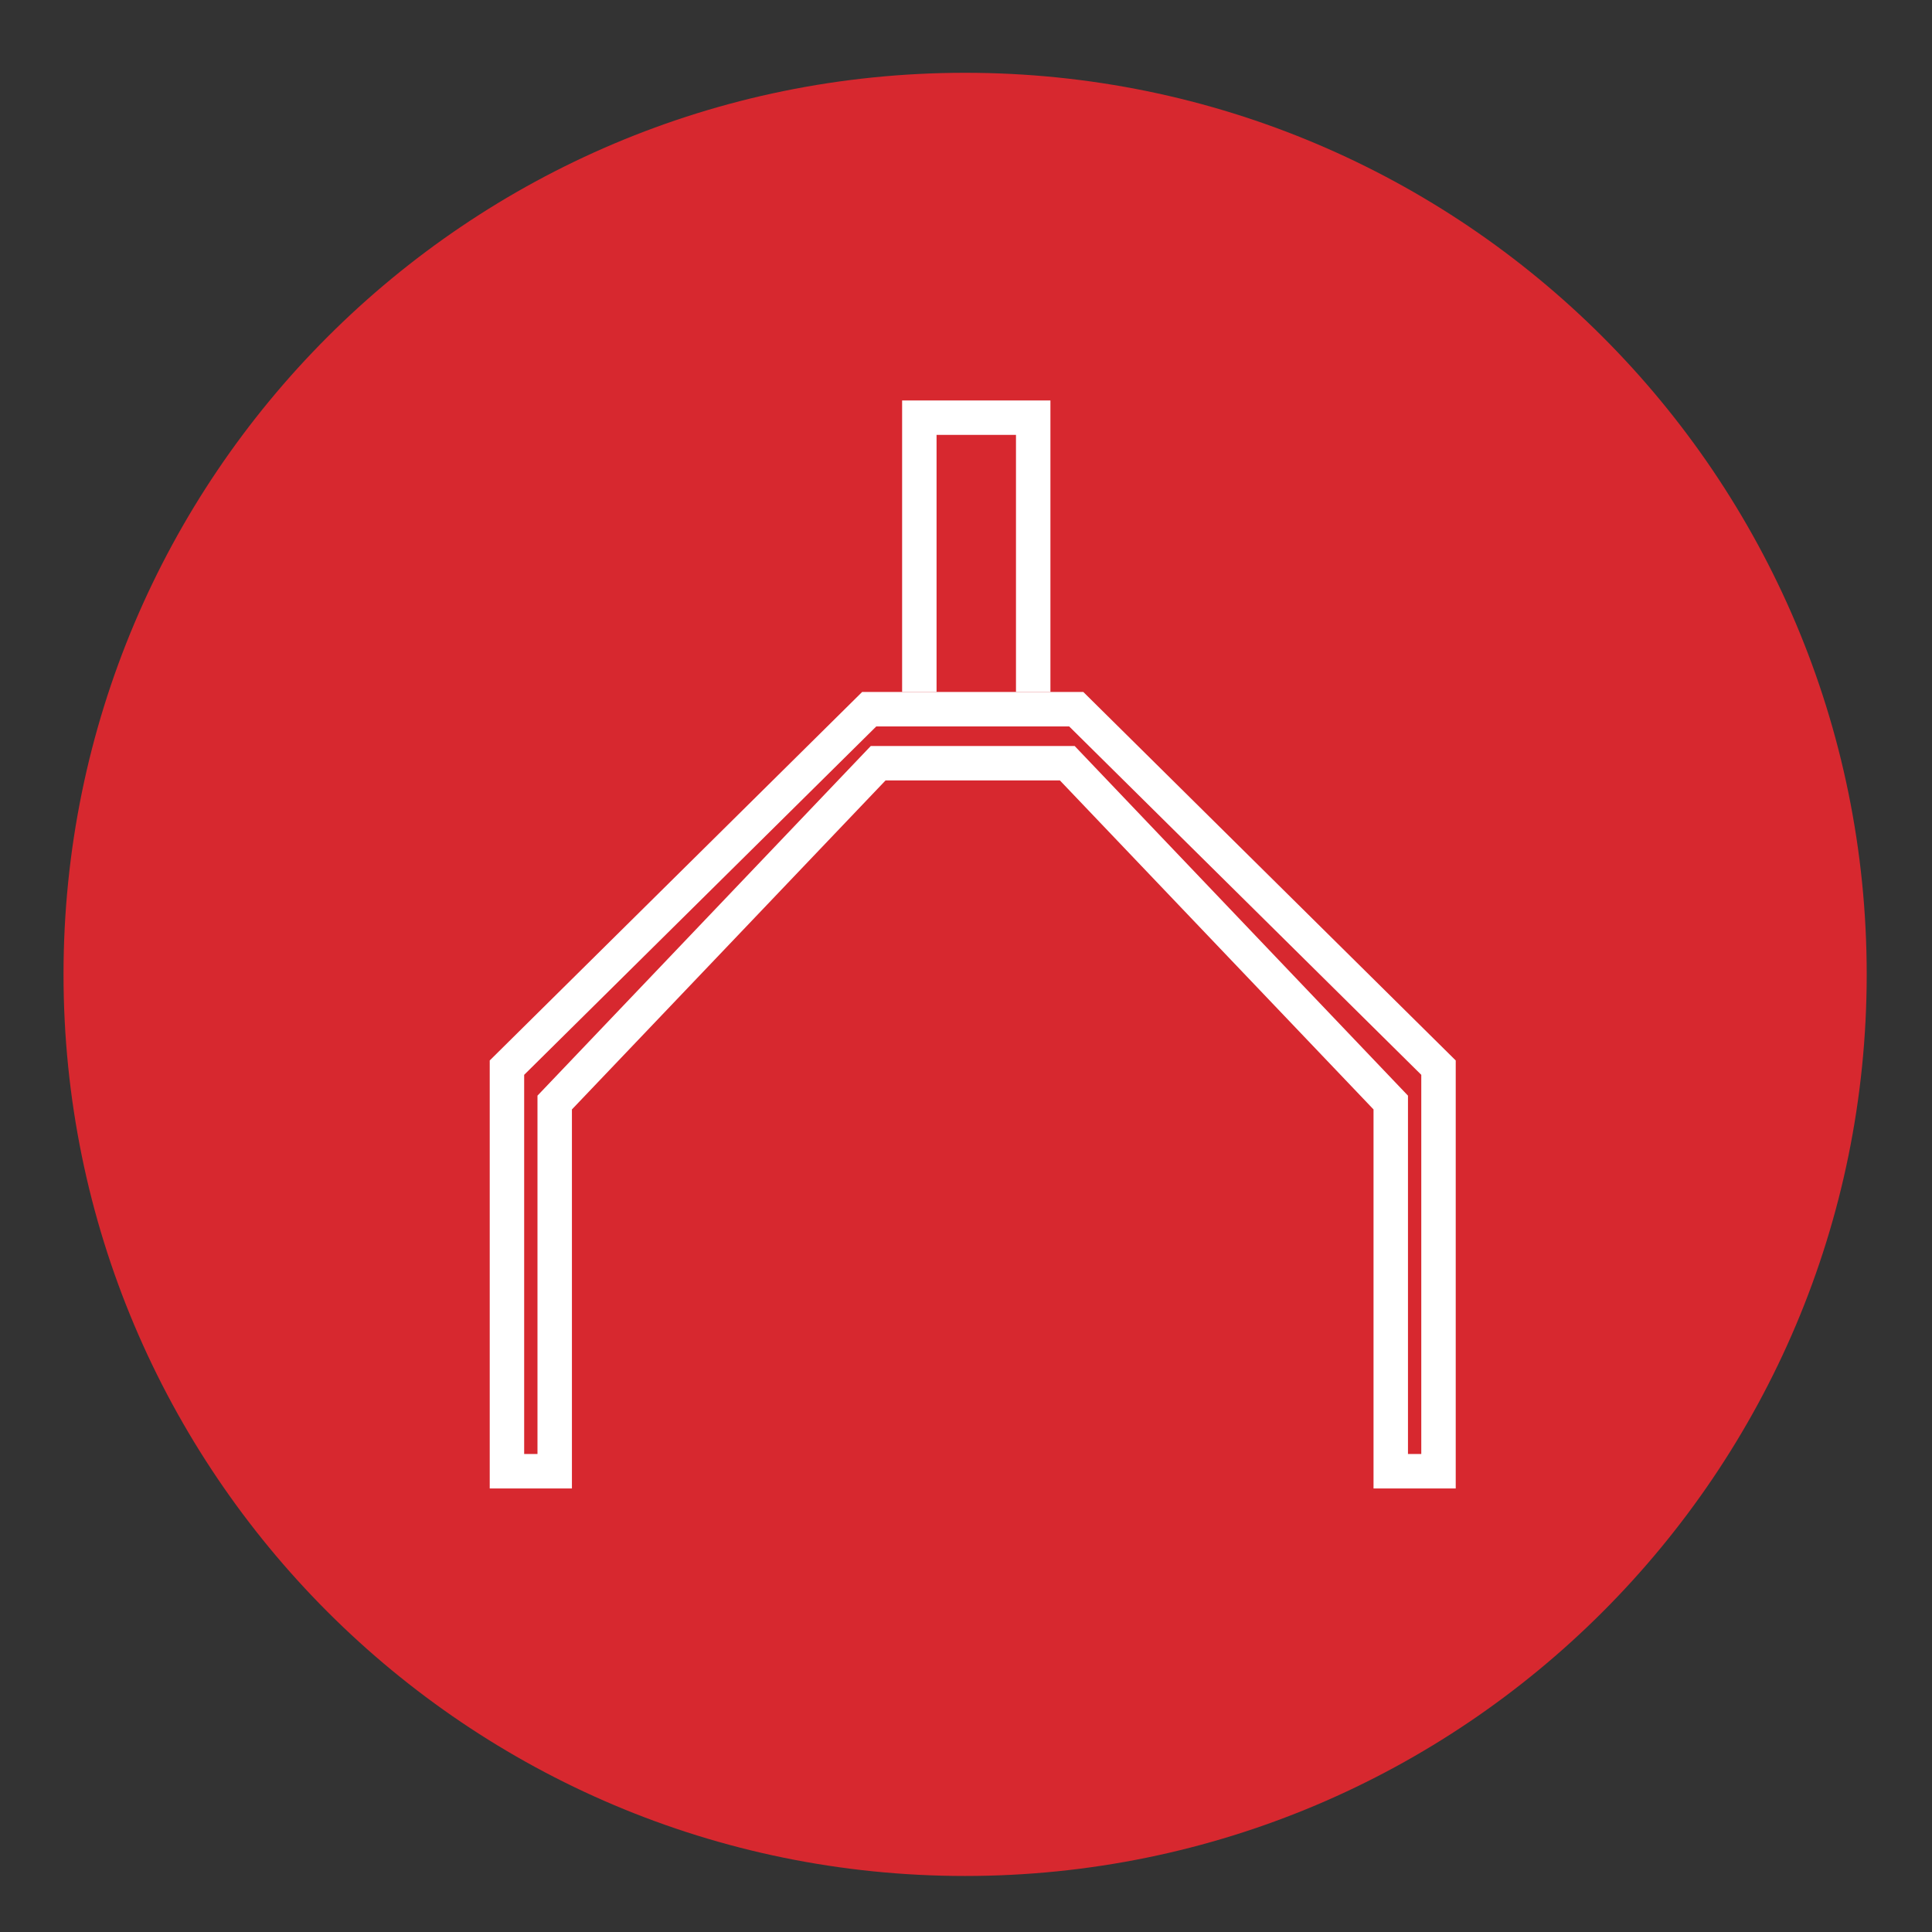
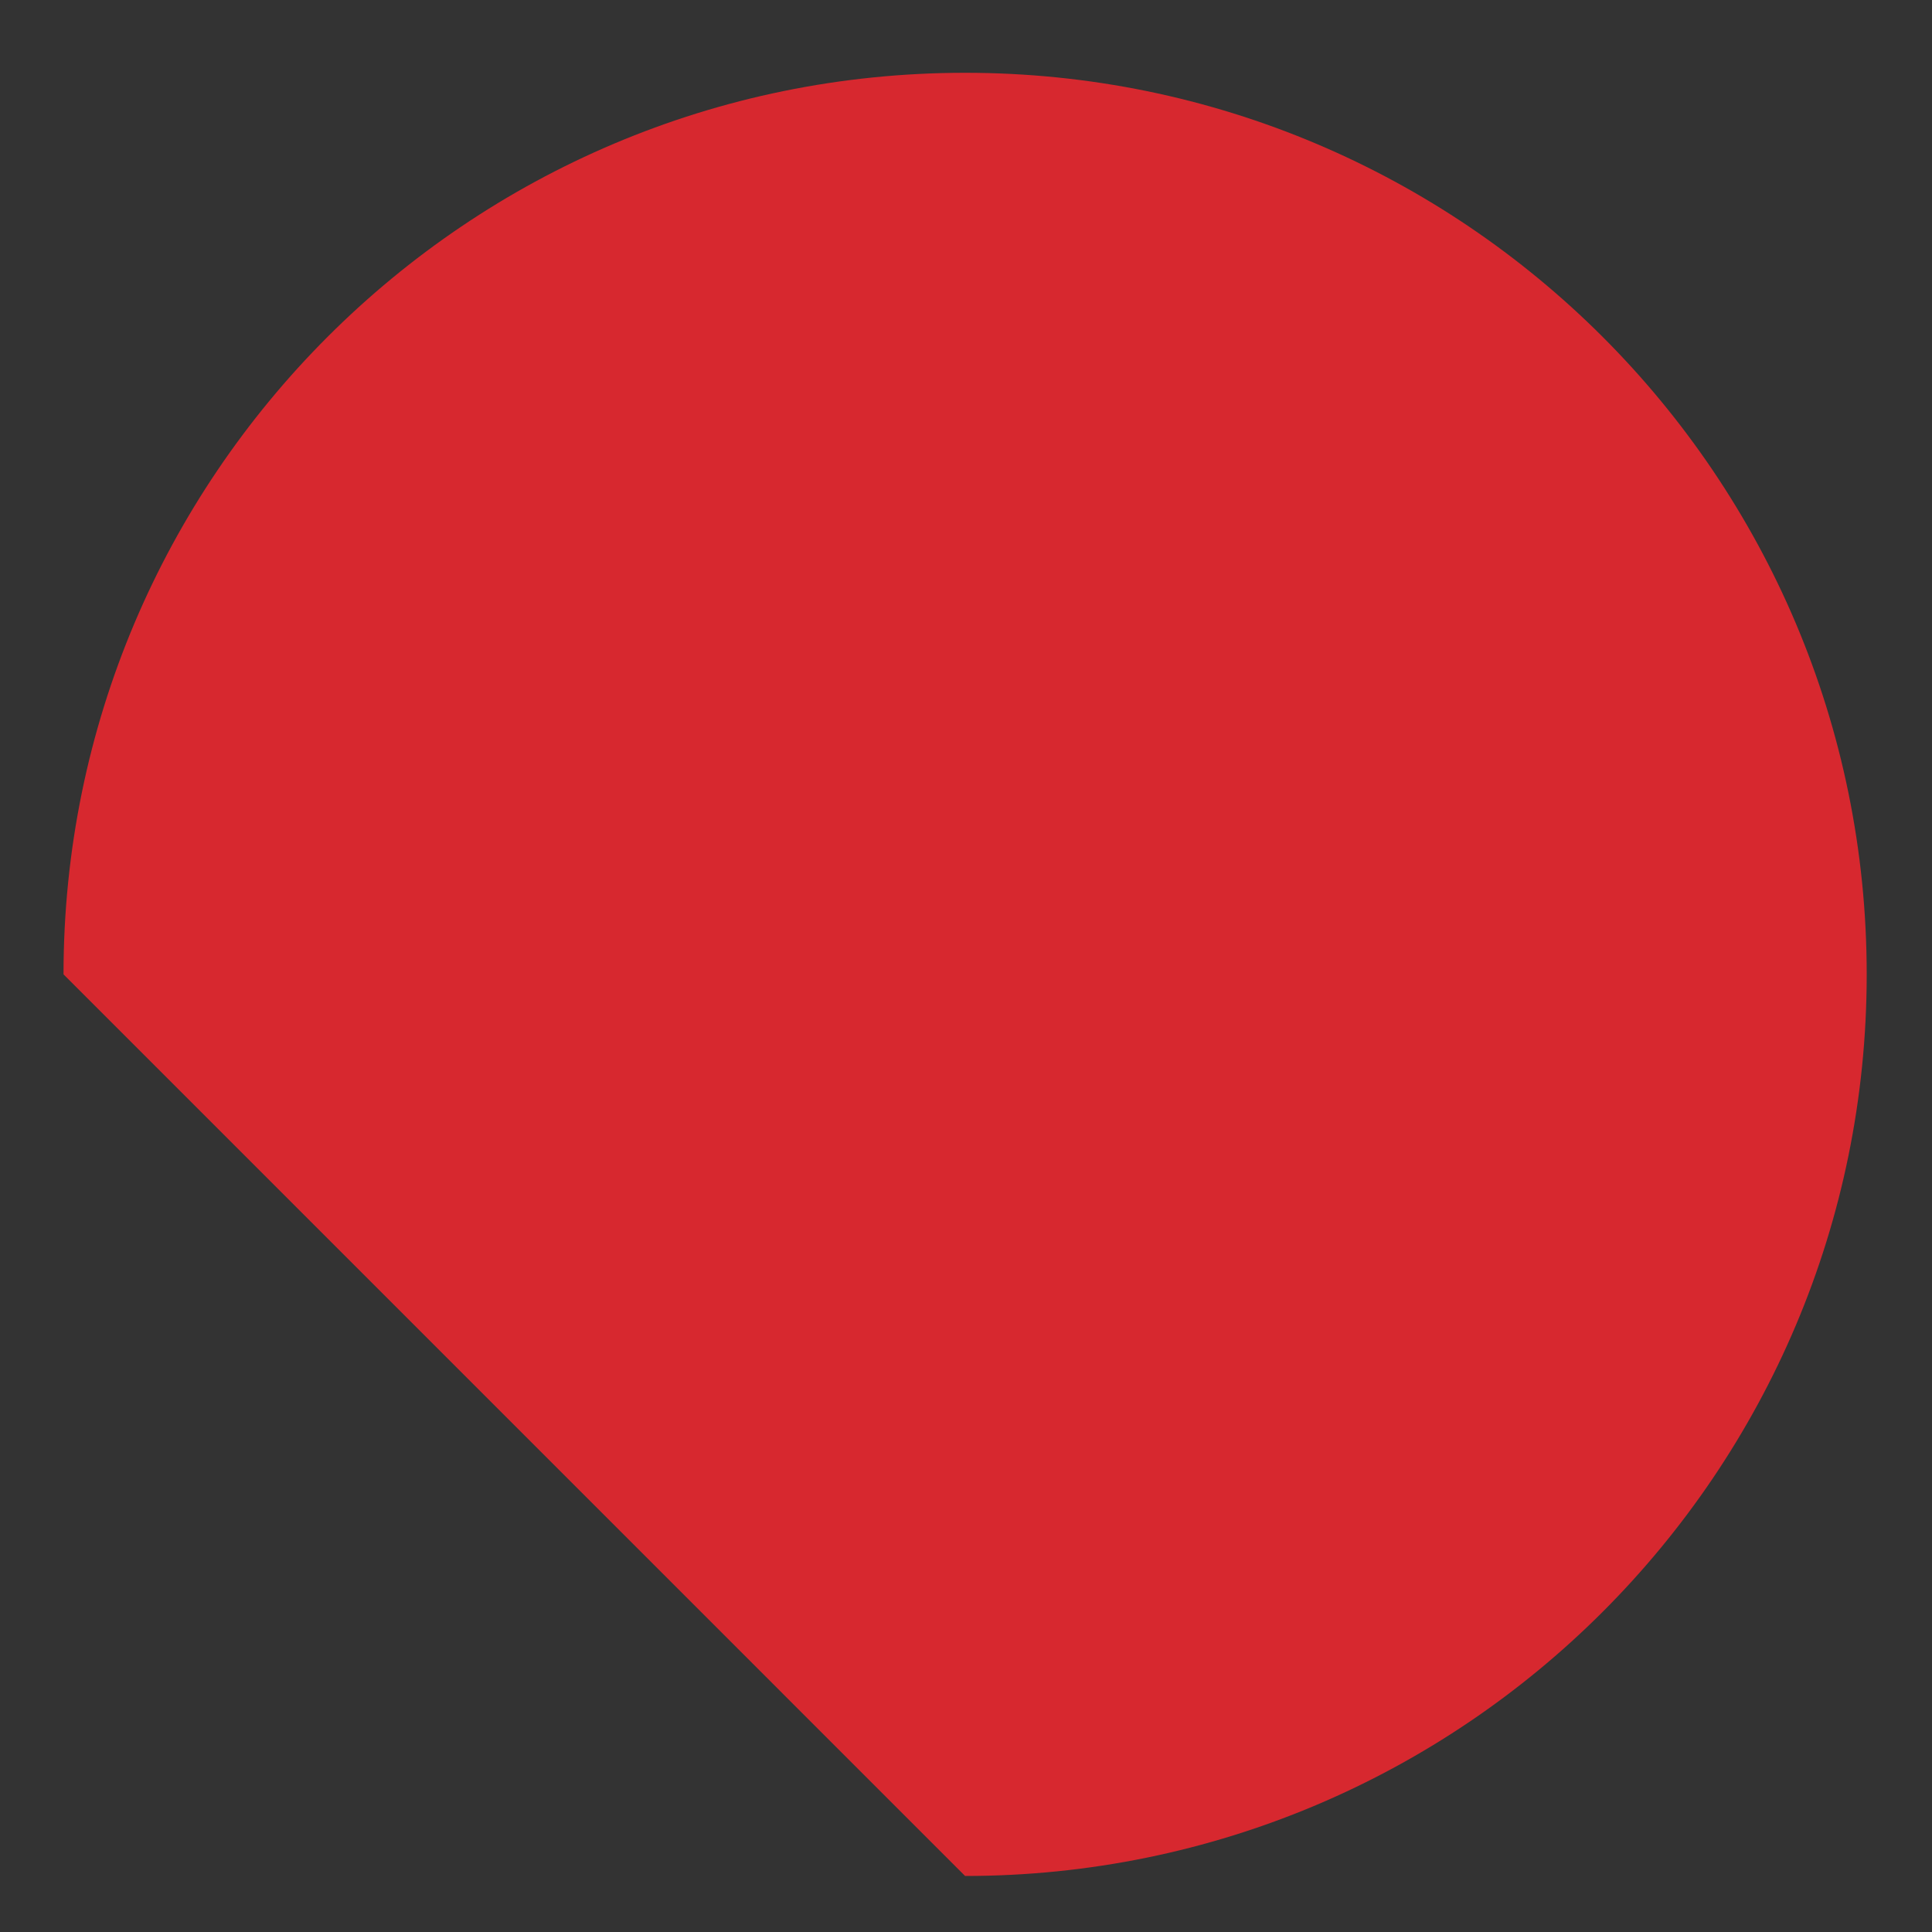
<svg xmlns="http://www.w3.org/2000/svg" id="Livello_1" viewBox="0 0 425.2 425.2">
  <rect x="0" y="0" width="425.2" height="425.2" fill="#333333" stroke="none" />
  <defs>
    <style>.cls-1{stroke:#fff;stroke-width:7.58px;}.cls-1,.cls-2{fill:none;}.cls-3{fill:#d7282f;}.cls-4{clip-path:url(#clippath);}</style>
    <clipPath id="clippath">
-       <rect class="cls-2" x="107.78" y="88.12" width="212.6" height="239.46" />
-     </clipPath>
+       </clipPath>
  </defs>
-   <path class="cls-3" d="M212.4,412.87c109.59,0,198.43-88.84,198.43-198.43S321.99,16.02,212.4,16.02,13.98,104.85,13.98,214.44s88.83,198.43,198.43,198.43" />
+   <path class="cls-3" d="M212.4,412.87c109.59,0,198.43-88.84,198.43-198.43S321.99,16.02,212.4,16.02,13.98,104.85,13.98,214.44" />
  <g class="cls-4">
-     <polygon class="cls-1" points="122.08 323.79 122.08 242.65 193.27 167.97 234.89 167.97 306.08 242.65 306.08 323.79 316.59 323.79 316.59 234.97 236.86 156.08 191.3 156.08 111.57 234.97 111.57 323.79 122.08 323.79" />
-     <polyline class="cls-1" points="227.39 152.29 227.39 91.92 202.33 91.92 202.33 152.29" />
-   </g>
+     </g>
</svg>